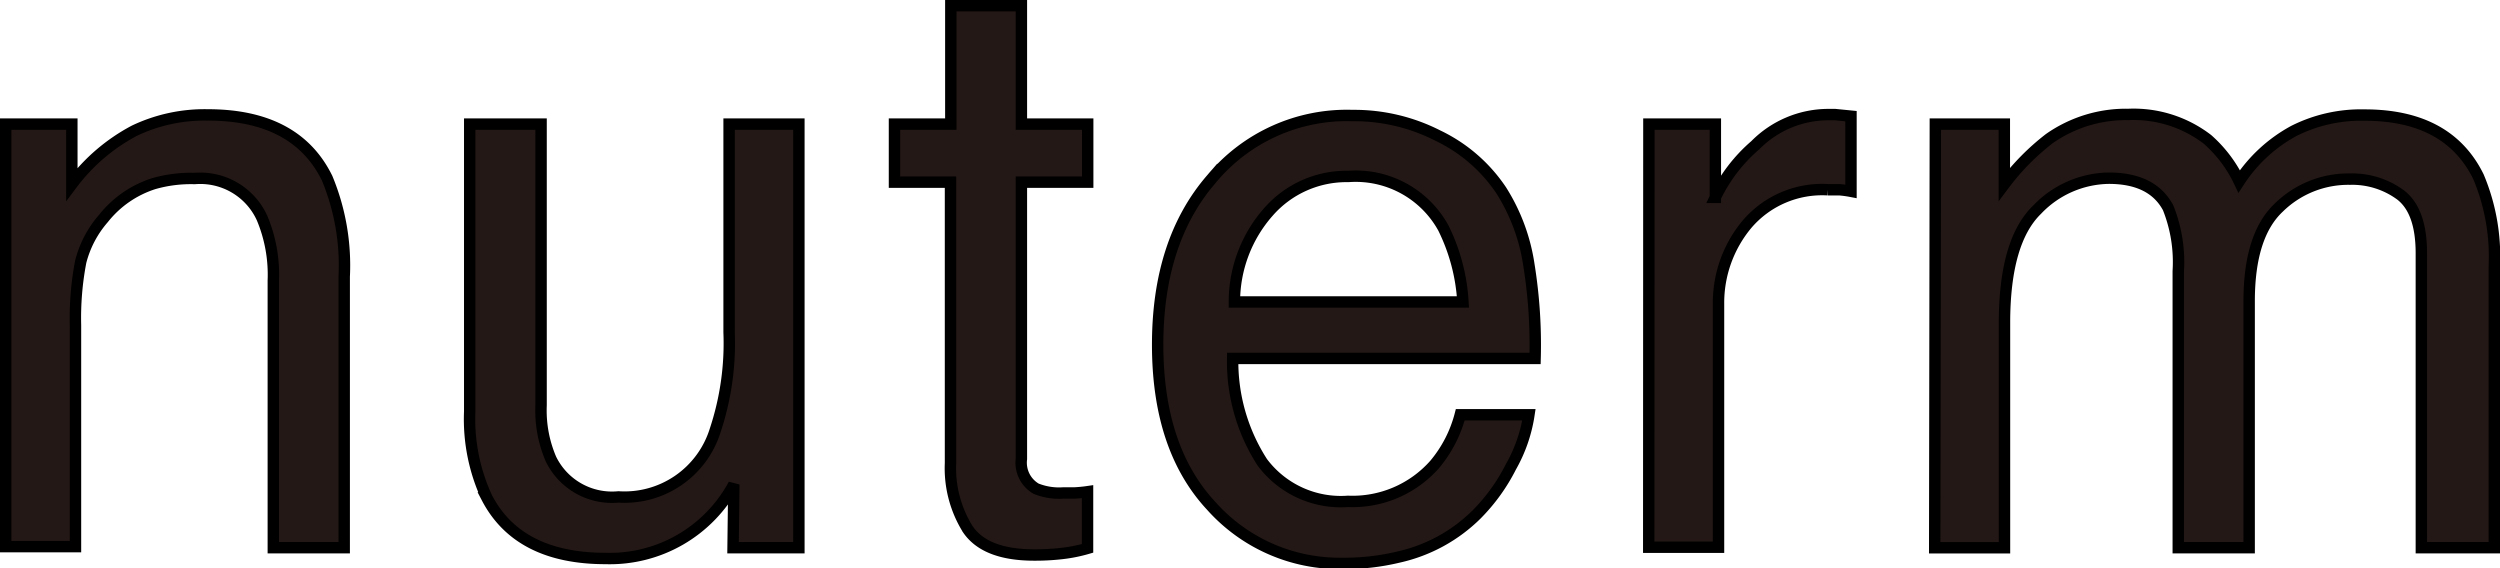
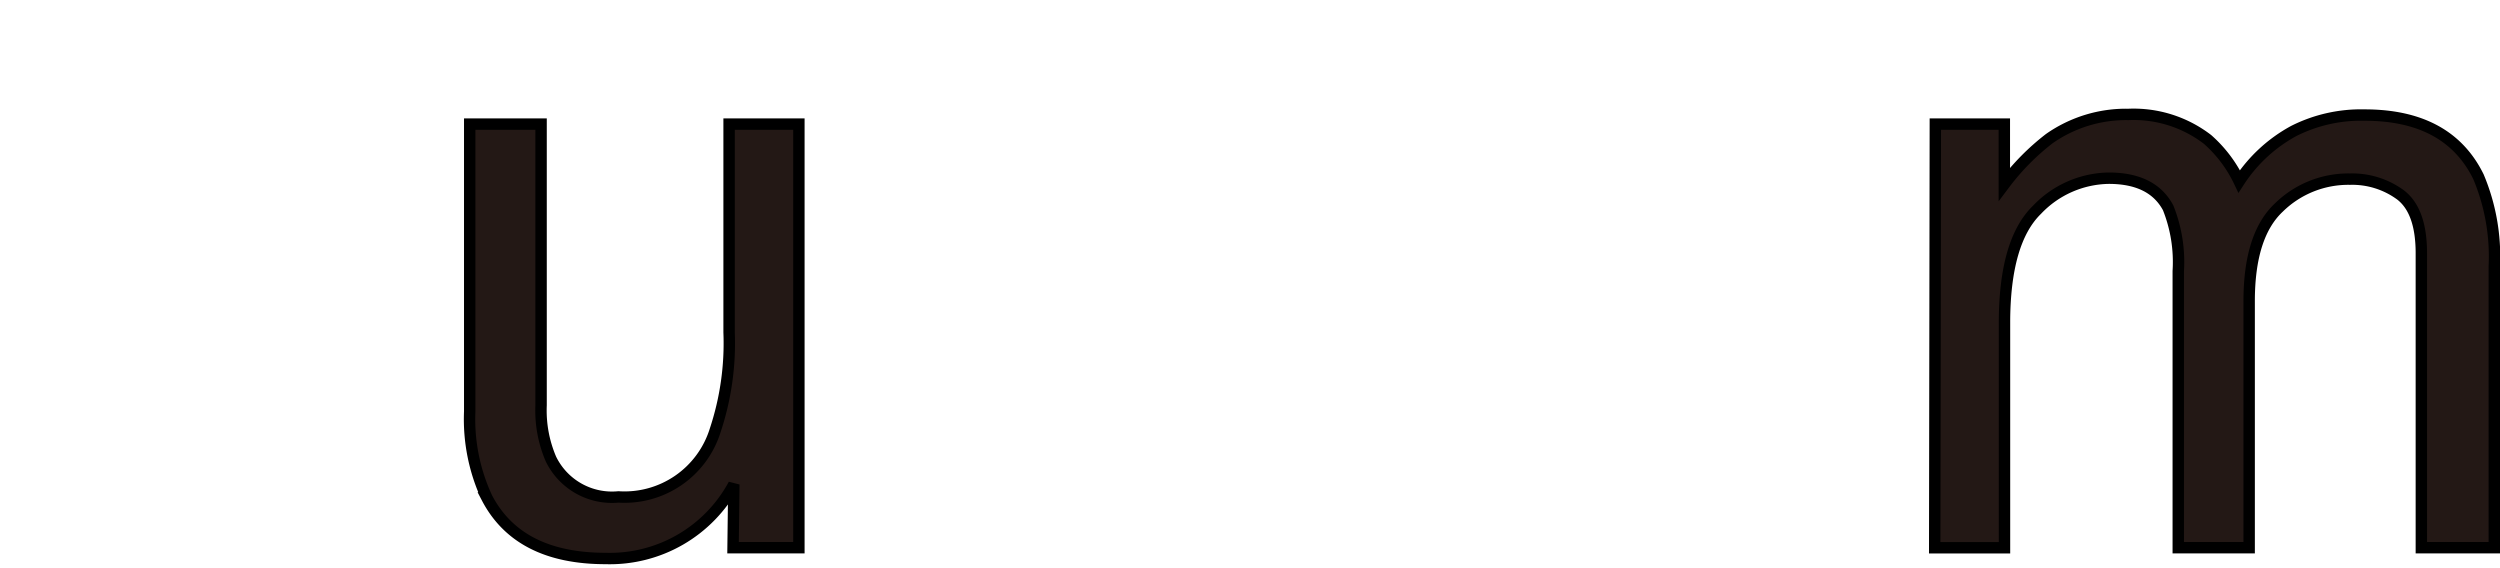
<svg xmlns="http://www.w3.org/2000/svg" viewBox="0 0 157.97 35.92">
  <defs>
    <style>.cls-1{fill:#231815;stroke:#000;stroke-width:0.72px;}</style>
  </defs>
  <title>アセット 1</title>
  <g id="レイヤー_2" data-name="レイヤー 2">
    <g id="レイヤー_1-2" data-name="レイヤー 1">
-       <path class="cls-1" d="M.36,7.84H4.54v3.8A11.86,11.86,0,0,1,8.49,8.26a10.32,10.32,0,0,1,4.63-1q5.59,0,7.55,4a14.38,14.38,0,0,1,1.08,6.23V34.61H17.27V17.73a9.24,9.24,0,0,0-.71-3.95,4.29,4.29,0,0,0-4.26-2.5,8.53,8.53,0,0,0-2.57.32,6.62,6.62,0,0,0-3.19,2.2A6.67,6.67,0,0,0,5.1,16.54a18.81,18.81,0,0,0-.33,4v14H.36Z" />
      <path class="cls-1" d="M34.19,7.84V25.61A7.78,7.78,0,0,0,34.81,29a4.29,4.29,0,0,0,4.27,2.4,6,6,0,0,0,6.11-4.2A17.43,17.43,0,0,0,46.07,21V7.84h4.41V34.61H46.32l.05-4a8.9,8.9,0,0,1-8.1,4.68q-5.5,0-7.5-3.83A11.78,11.78,0,0,1,29.68,26V7.84Z" />
-       <path class="cls-1" d="M60.08.36h4.46V7.84h4.19v3.67H64.54V29a1.9,1.9,0,0,0,.93,1.88,3.88,3.88,0,0,0,1.71.27l.69,0a8.44,8.44,0,0,0,.85-.08v3.58a9.54,9.54,0,0,1-1.58.32,14.73,14.73,0,0,1-1.78.1q-3.09,0-4.2-1.62a7.28,7.28,0,0,1-1.1-4.18V11.51H56.52V7.84h3.56Z" />
-       <path class="cls-1" d="M90.86,8.57a10,10,0,0,1,4,3.46,12.1,12.1,0,0,1,1.75,4.72A31.85,31.85,0,0,1,97,22.65H77.89a11.74,11.74,0,0,0,1.87,6.56,6.2,6.2,0,0,0,5.42,2.47,6.92,6.92,0,0,0,5.47-2.33,8,8,0,0,0,1.62-3.14h4.34a9.53,9.53,0,0,1-1.14,3.29,11.85,11.85,0,0,1-2.16,3,10.13,10.13,0,0,1-4.94,2.7,14.57,14.57,0,0,1-3.57.4,10.86,10.86,0,0,1-8.26-3.63q-3.39-3.64-3.39-10.19t3.41-10.48a11.12,11.12,0,0,1,8.91-4A11.64,11.64,0,0,1,90.86,8.57Zm1.58,10.51a12.08,12.08,0,0,0-1.24-4.68,6.32,6.32,0,0,0-6-3.25,6.55,6.55,0,0,0-5.05,2.24A8.58,8.58,0,0,0,78,19.08Z" />
-       <path class="cls-1" d="M104.19,7.84h4.2v4.63a10.11,10.11,0,0,1,2.52-3.29,6.5,6.5,0,0,1,4.64-1.94l.41,0,1,.1v4.75a6.93,6.93,0,0,0-.73-.1l-.73,0a6.24,6.24,0,0,0-5.12,2.19,7.75,7.75,0,0,0-1.79,5v15.4h-4.41Z" />
      <path class="cls-1" d="M122.29,7.84h4.36v3.8a15,15,0,0,1,2.84-2.88,8.45,8.45,0,0,1,5-1.53,7.67,7.67,0,0,1,5,1.58,8.28,8.28,0,0,1,2,2.65,9.55,9.55,0,0,1,3.46-3.19,9.44,9.44,0,0,1,4.46-1q5.29,0,7.2,3.9a13,13,0,0,1,1,5.65V34.61H153V16q0-2.67-1.31-3.68a5.15,5.15,0,0,0-3.2-1A6.26,6.26,0,0,0,144,13.11c-1.26,1.18-1.88,3.16-1.88,5.92V34.61h-4.48V17.13a9.22,9.22,0,0,0-.64-4q-1-1.87-3.75-1.87a6.38,6.38,0,0,0-4.54,2q-2.05,2-2.05,7.15v14.2h-4.41Z" />
    </g>
  </g>
</svg>